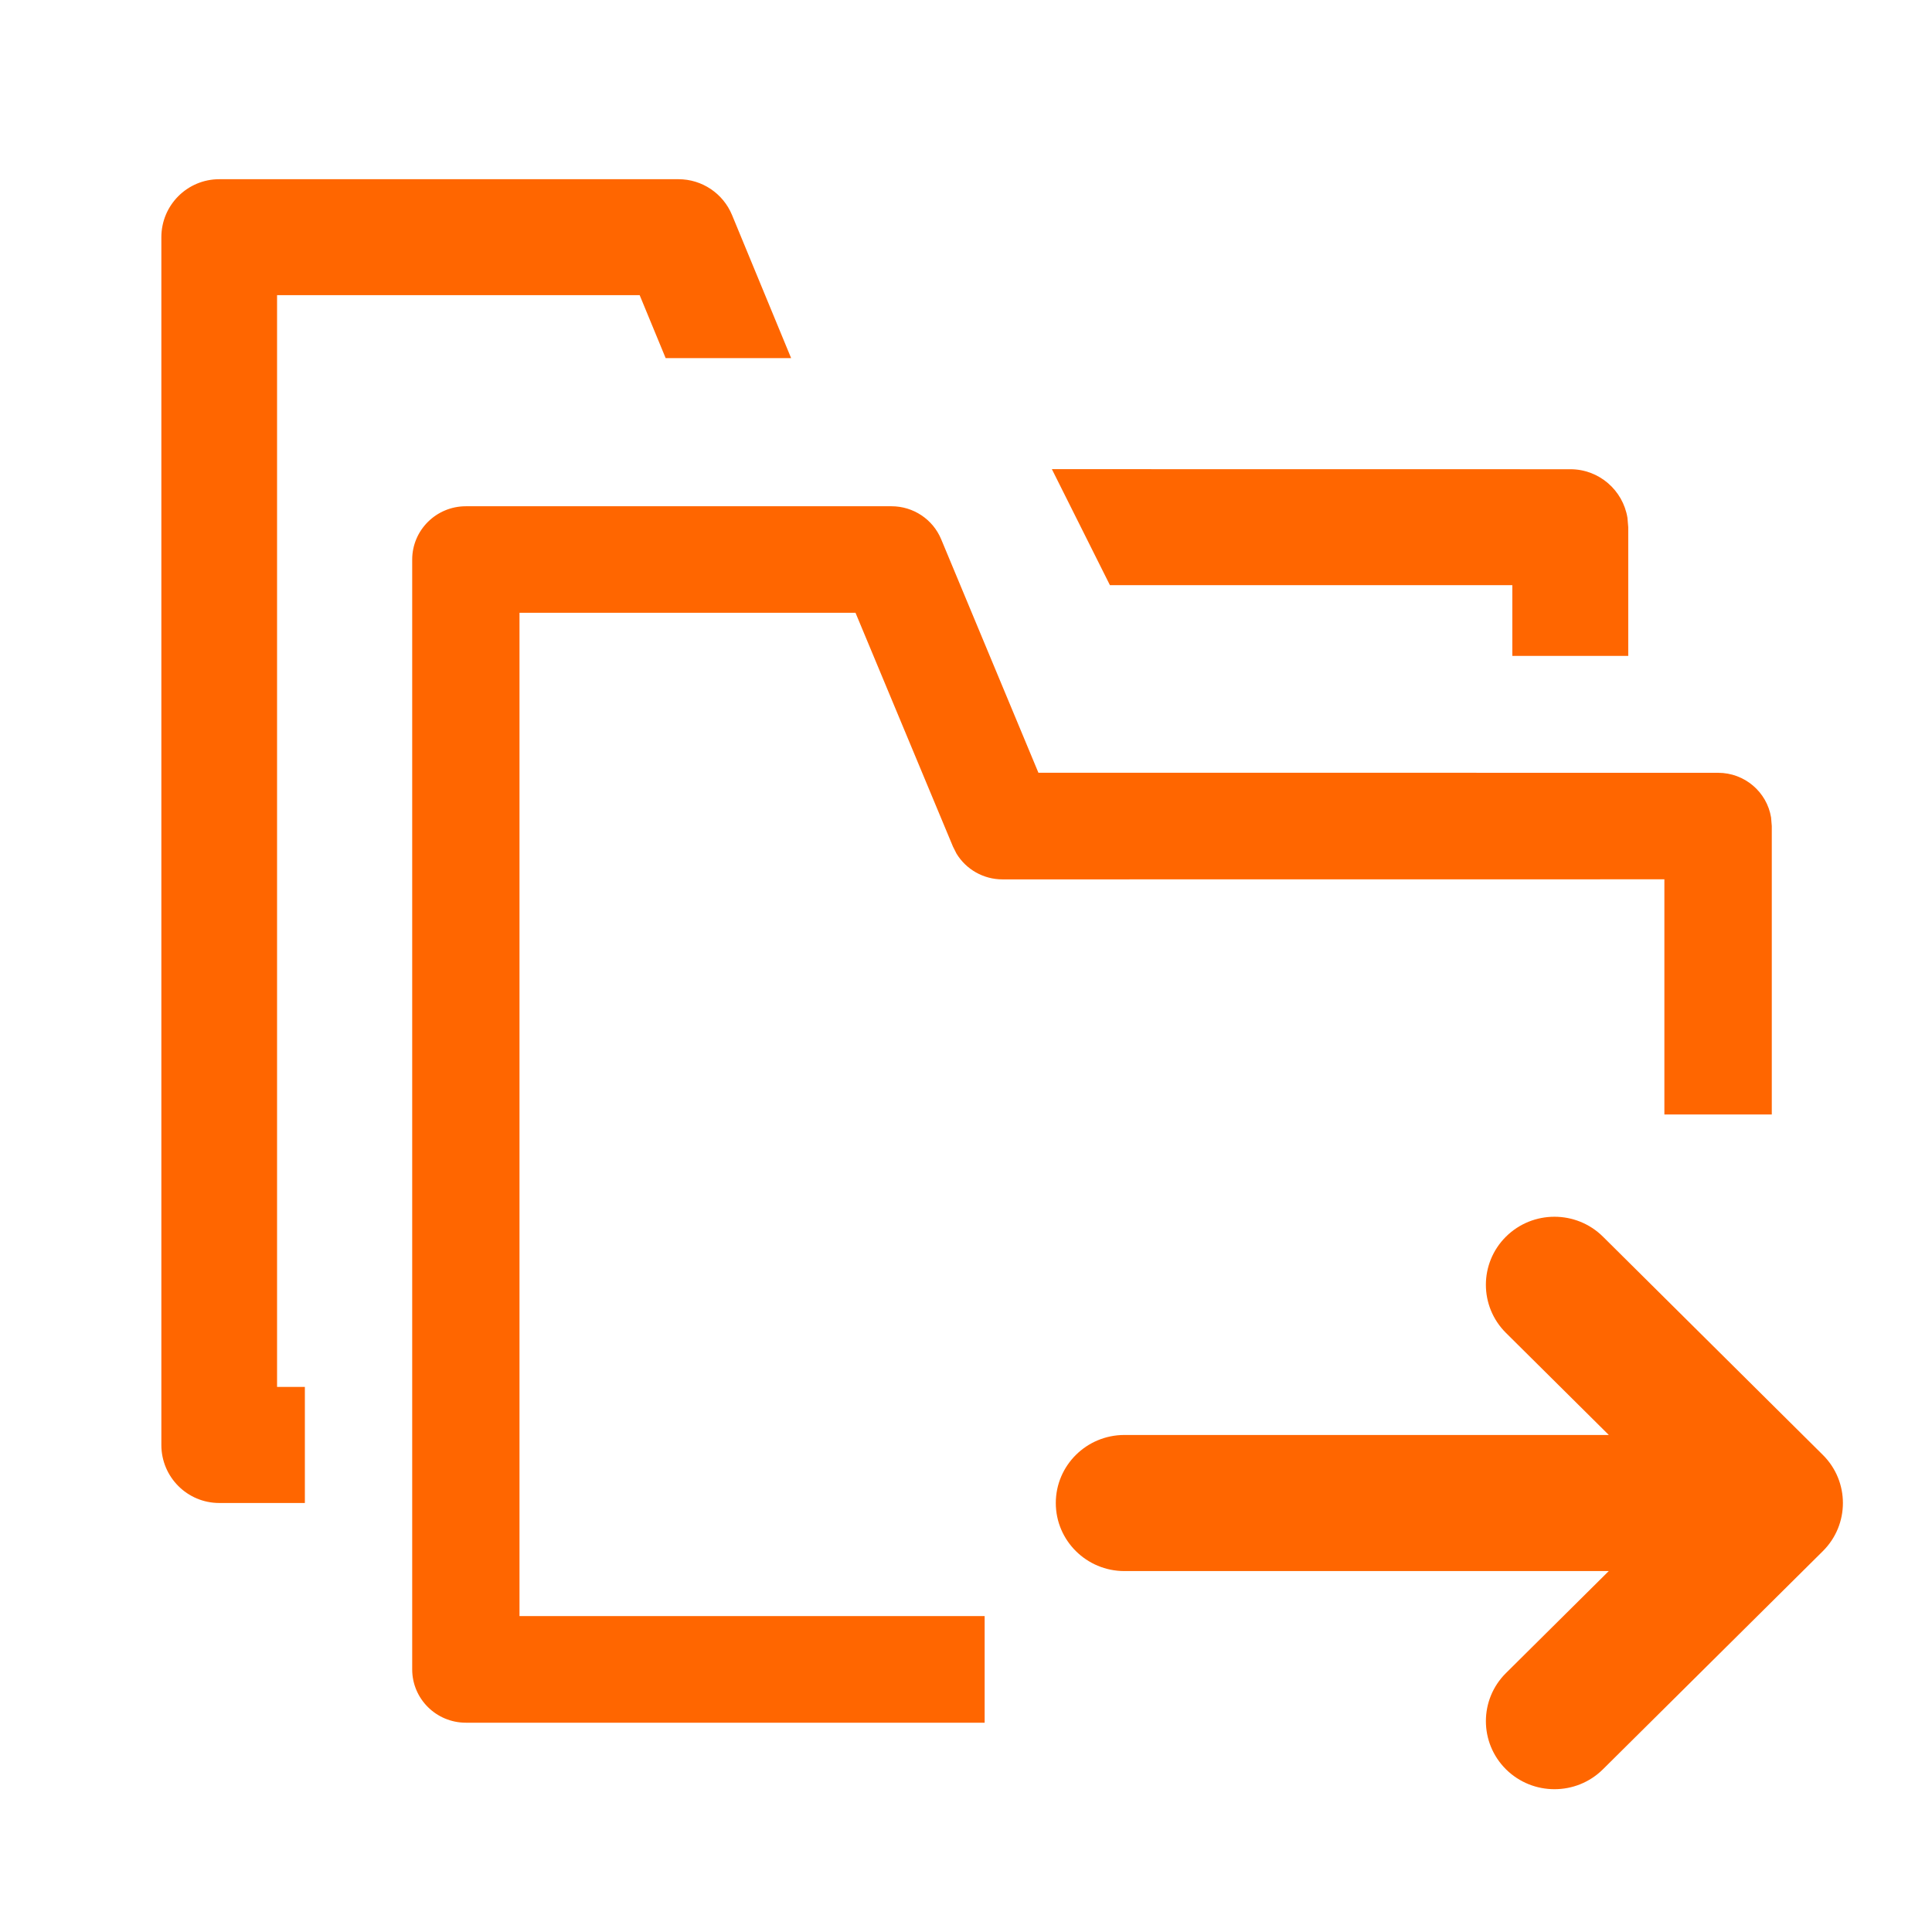
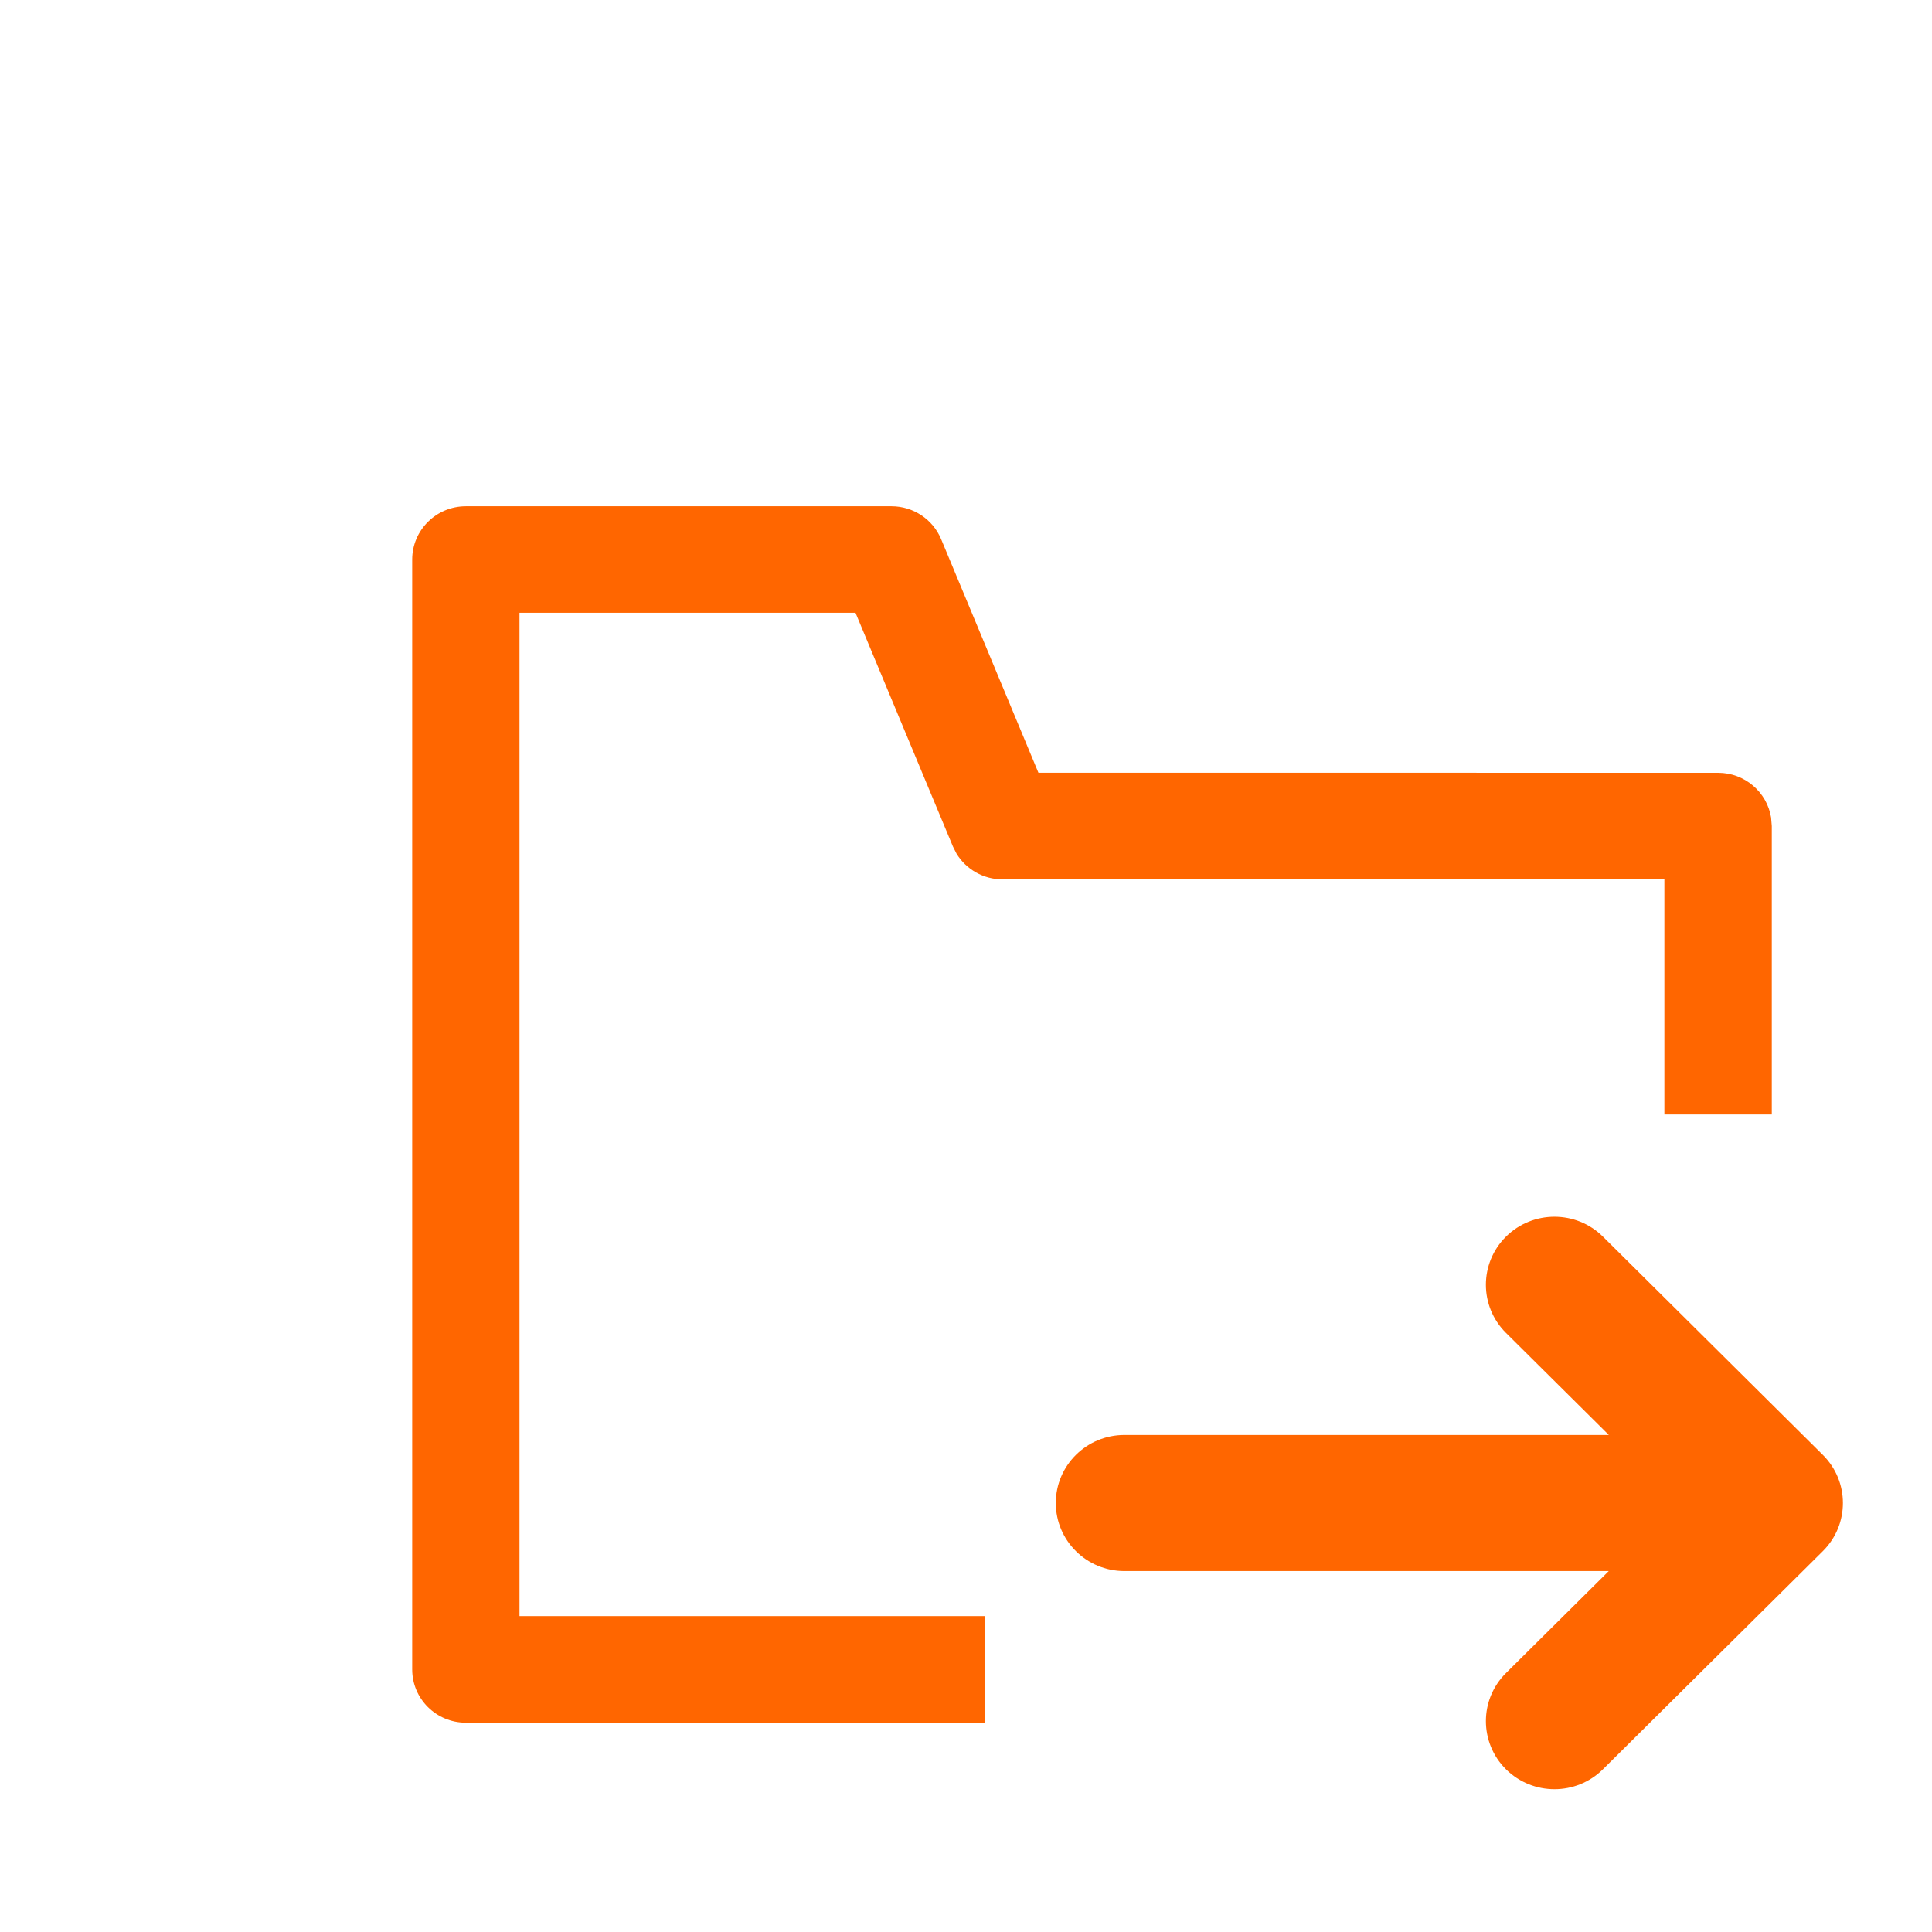
<svg xmlns="http://www.w3.org/2000/svg" width="54" height="54" viewBox="0 0 54 54" fill="none">
  <path d="M24.919 14.15C25.526 14.15 26.073 14.514 26.305 15.07L29.024 21.598L48.022 21.6C48.767 21.6 49.386 22.14 49.502 22.848L49.522 23.089V31.15H46.52V24.577L28.02 24.579C27.488 24.579 27.003 24.301 26.734 23.858L26.634 23.659L23.912 17.128H14.52V45.17H27.521V48.15H13.021C12.193 48.15 11.521 47.483 11.521 46.66V15.641C11.521 14.818 12.193 14.15 13.021 14.15H24.919Z" fill="#FF6600" />
  <path d="M42.092 34.565C42.841 33.823 44.054 33.823 44.803 34.565L50.949 40.665C51.697 41.408 51.697 42.612 50.949 43.355L44.803 49.452C44.054 50.195 42.841 50.194 42.092 49.452C41.345 48.709 41.344 47.505 42.092 46.763L44.965 43.912H31.426C30.369 43.911 29.51 43.06 29.51 42.01C29.51 40.96 30.368 40.109 31.426 40.108H44.967L42.092 37.255C41.344 36.512 41.344 35.308 42.092 34.565Z" fill="#FF6600" />
-   <path d="M18.965 5.009C19.62 5.009 20.211 5.405 20.461 6.011L22.112 10.009H18.605L17.879 8.25H7.744V38.765H8.521V42.009H6.128C5.234 42.009 4.51 41.283 4.51 40.388V6.63C4.51 5.735 5.234 5.009 6.128 5.009H18.965ZM43.892 13.115C44.696 13.115 45.363 13.703 45.488 14.474L45.51 14.736V18.333L42.27 18.332V16.356H31.023L29.4 13.113L43.892 13.115Z" fill="#FF6600" />
</svg>